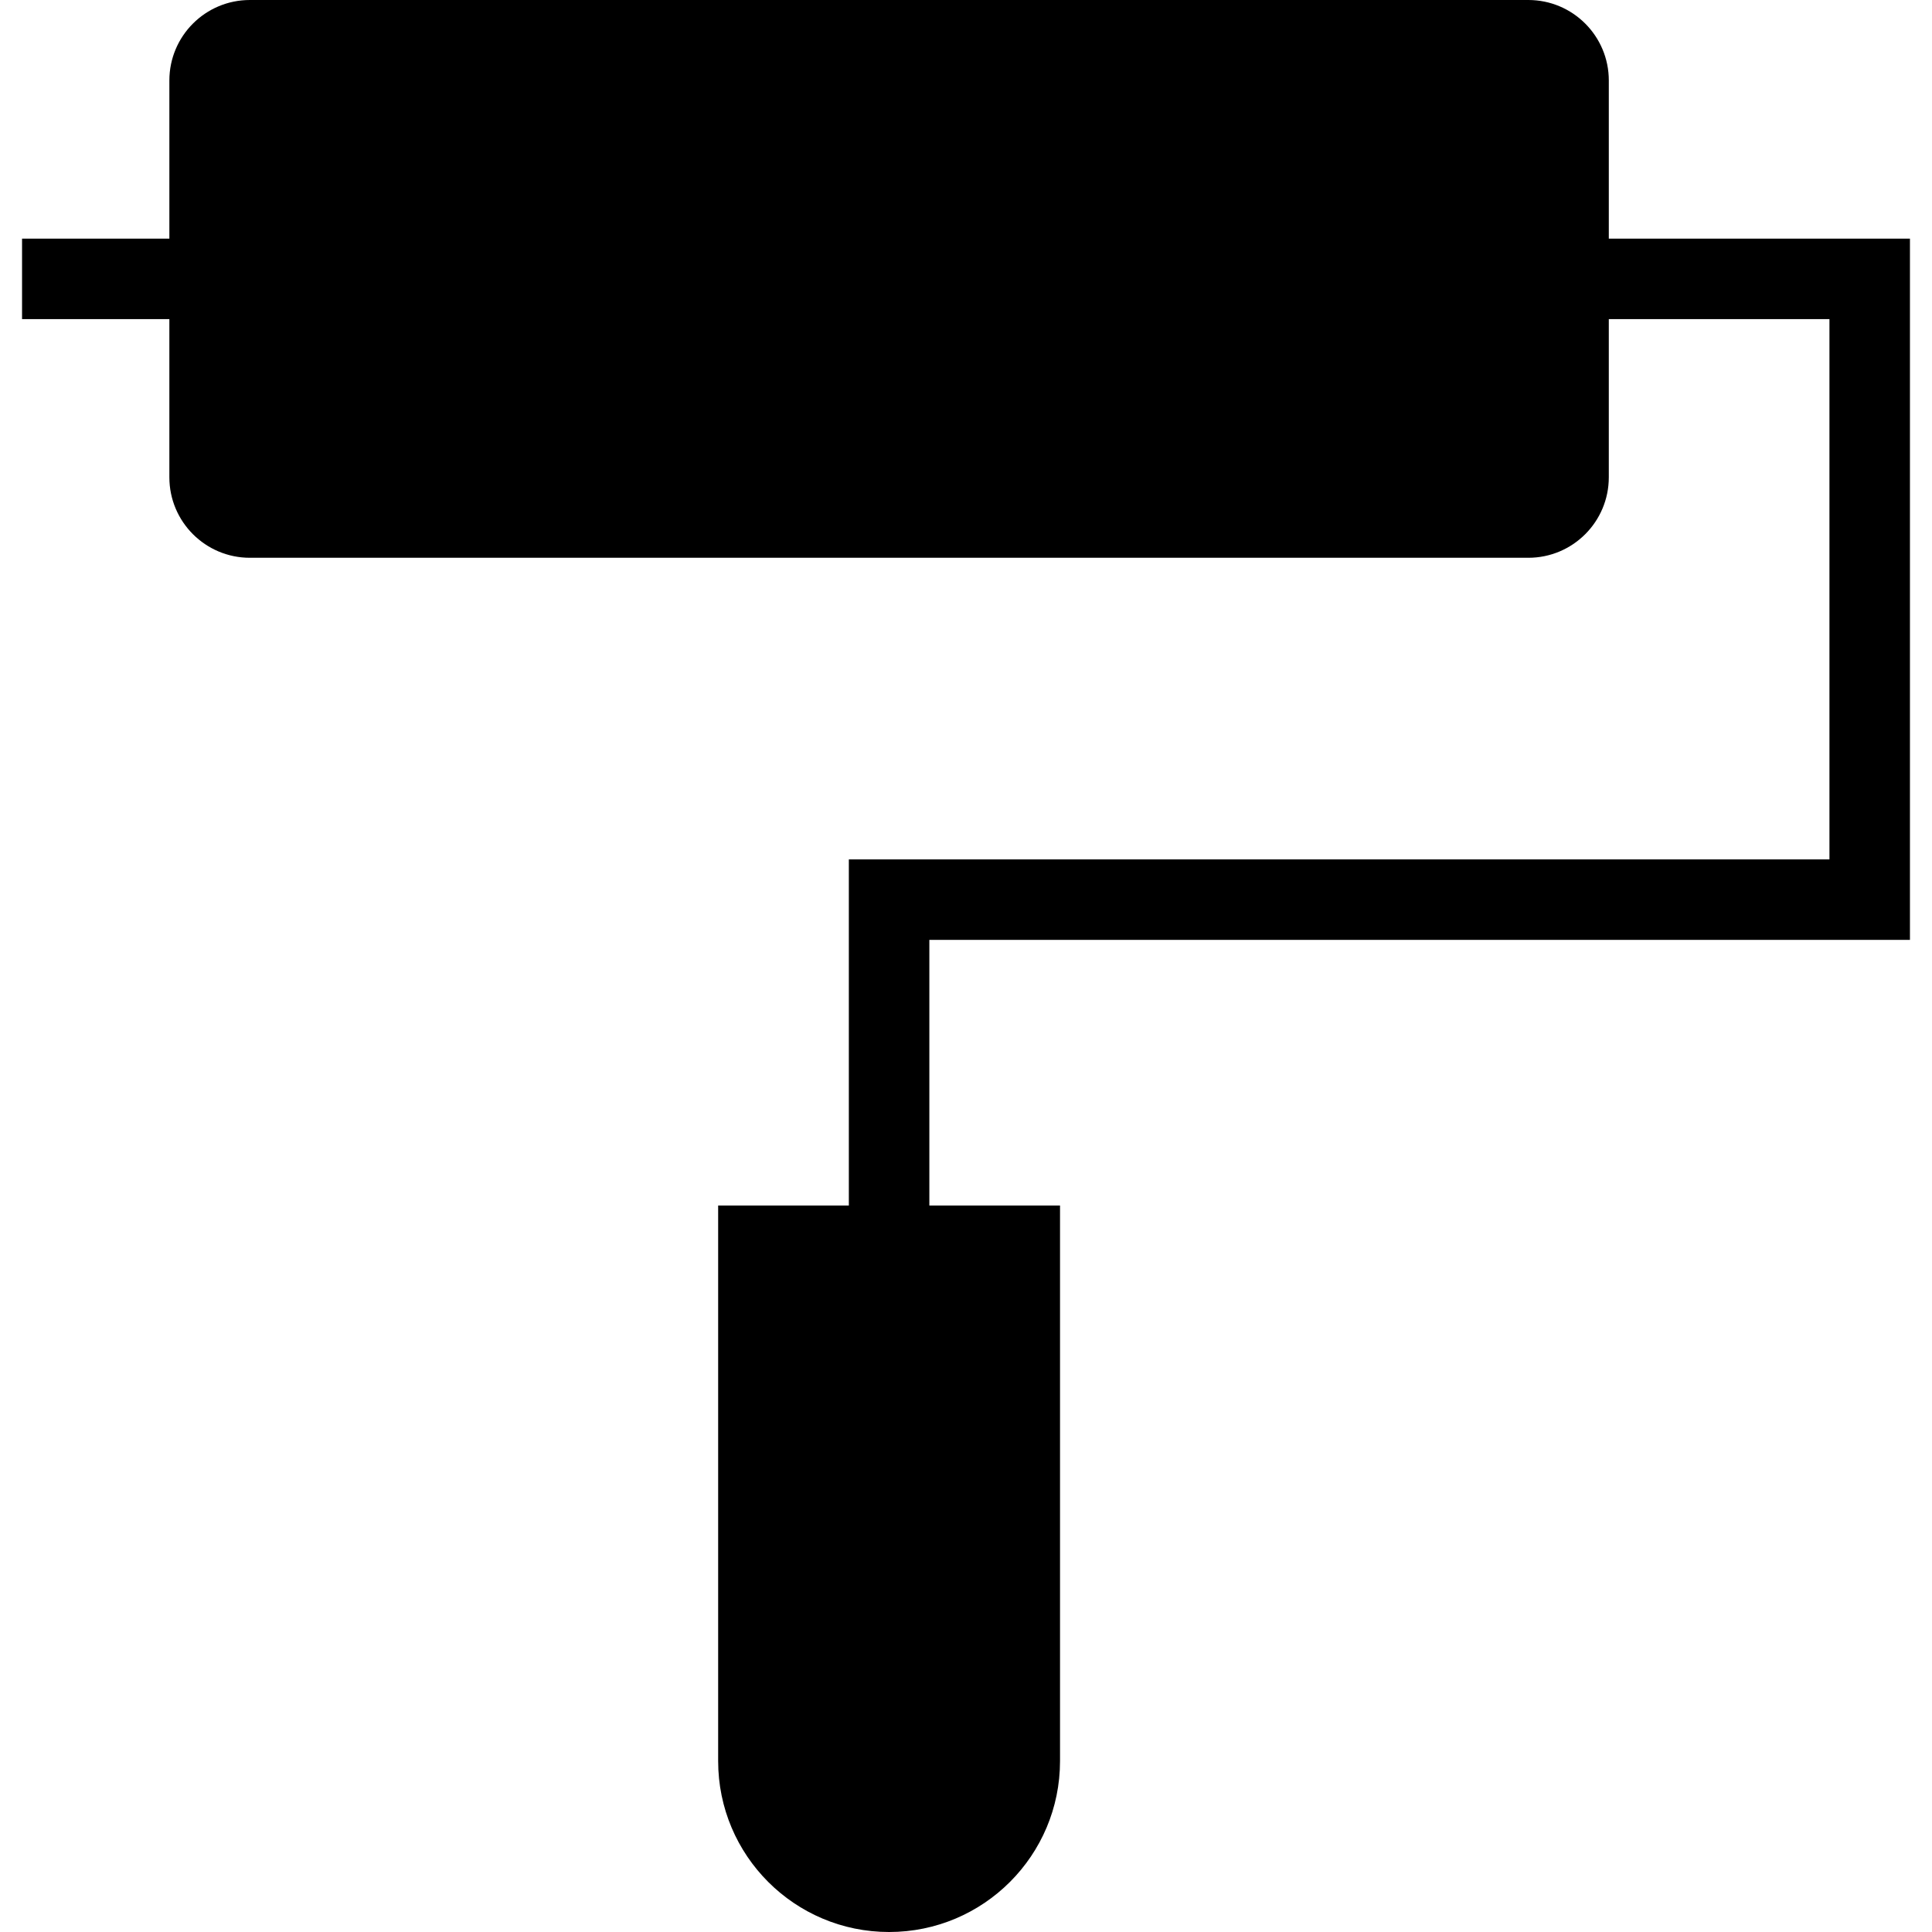
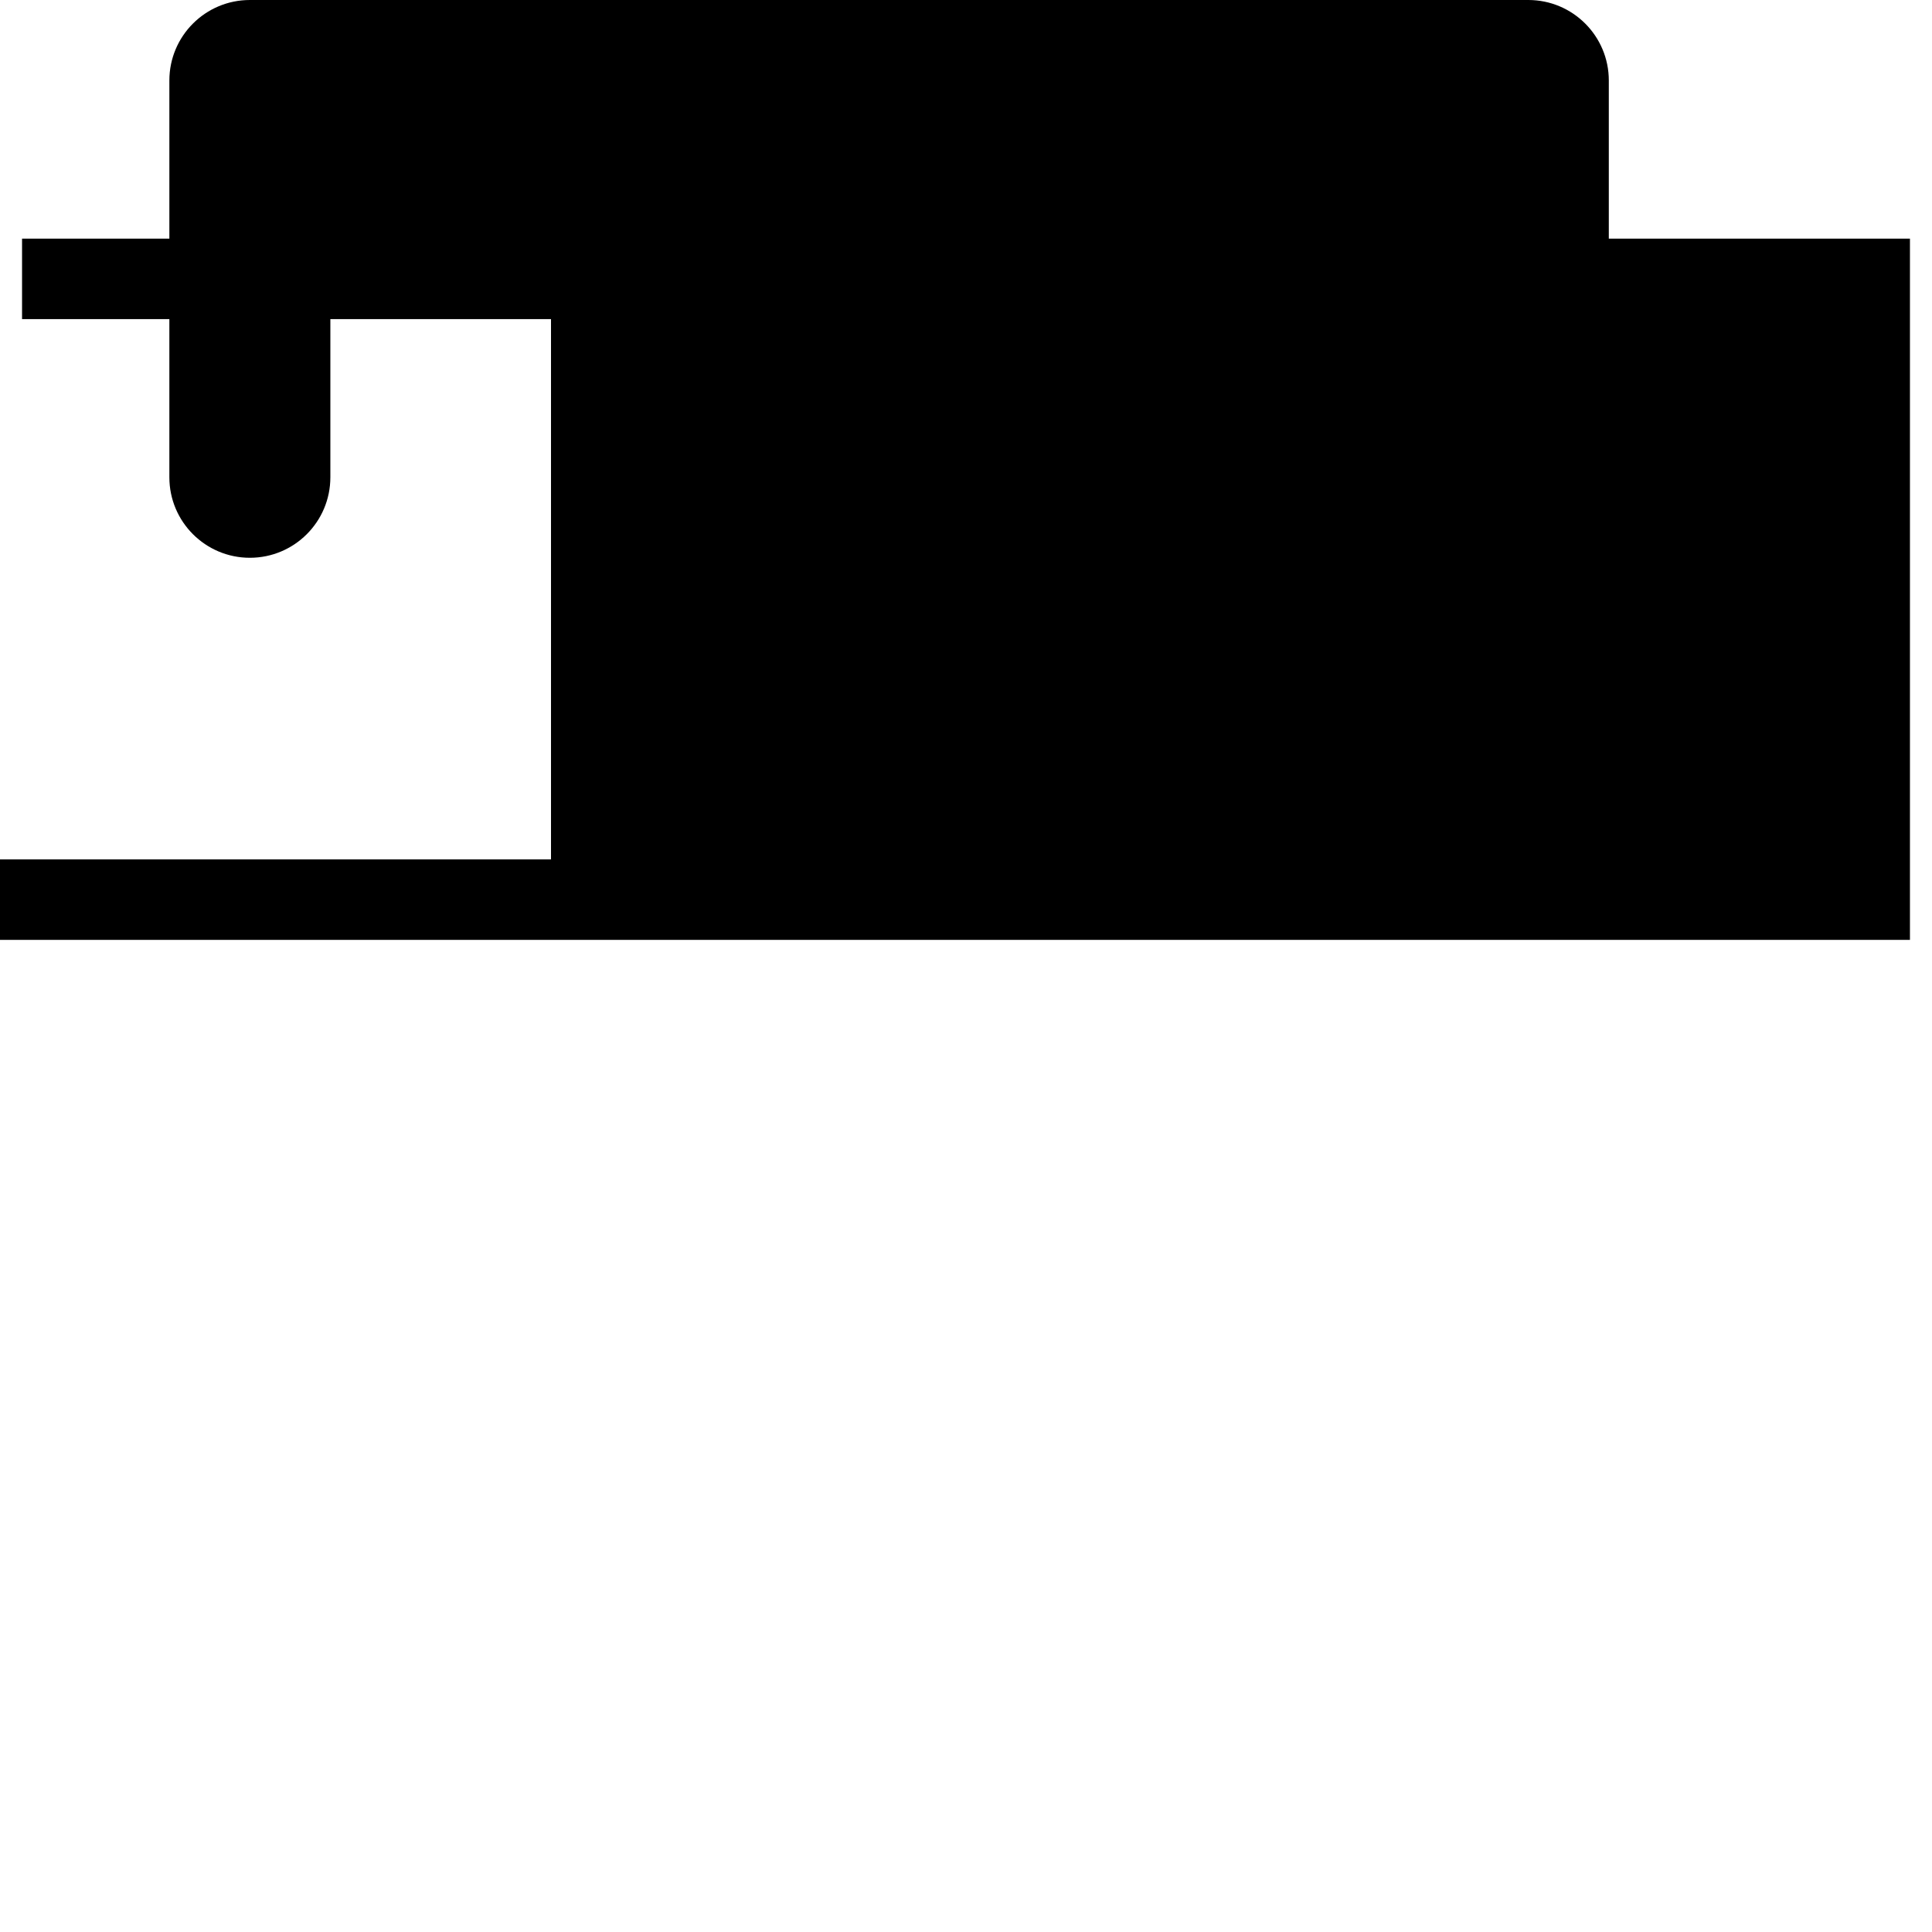
<svg xmlns="http://www.w3.org/2000/svg" fill="#000000" height="800px" width="800px" version="1.1" id="Layer_1" viewBox="0 0 472.615 472.615" xml:space="preserve">
  <g>
    <g>
-       <path d="M467.221,229.922V58.375h-73.666V19.692C393.555,8.817,384.738,0,373.863,0H61.123C50.248,0,41.431,8.817,41.431,19.692    v38.683H5.394v19.692h36.037v38.688c0,10.877,8.817,19.692,19.692,19.692h312.739c10.875,0,19.692-8.815,19.692-19.692V78.067    h53.974V210.23h-239.88v84.673h-31.97v135.898c0,23.093,18.721,41.815,41.815,41.815c23.093,0,41.815-18.721,41.815-41.815    V294.903h-31.966v-64.981H467.221z" />
+       <path d="M467.221,229.922V58.375h-73.666V19.692C393.555,8.817,384.738,0,373.863,0H61.123C50.248,0,41.431,8.817,41.431,19.692    v38.683H5.394v19.692h36.037v38.688c0,10.877,8.817,19.692,19.692,19.692c10.875,0,19.692-8.815,19.692-19.692V78.067    h53.974V210.23h-239.88v84.673h-31.97v135.898c0,23.093,18.721,41.815,41.815,41.815c23.093,0,41.815-18.721,41.815-41.815    V294.903h-31.966v-64.981H467.221z" />
    </g>
  </g>
</svg>